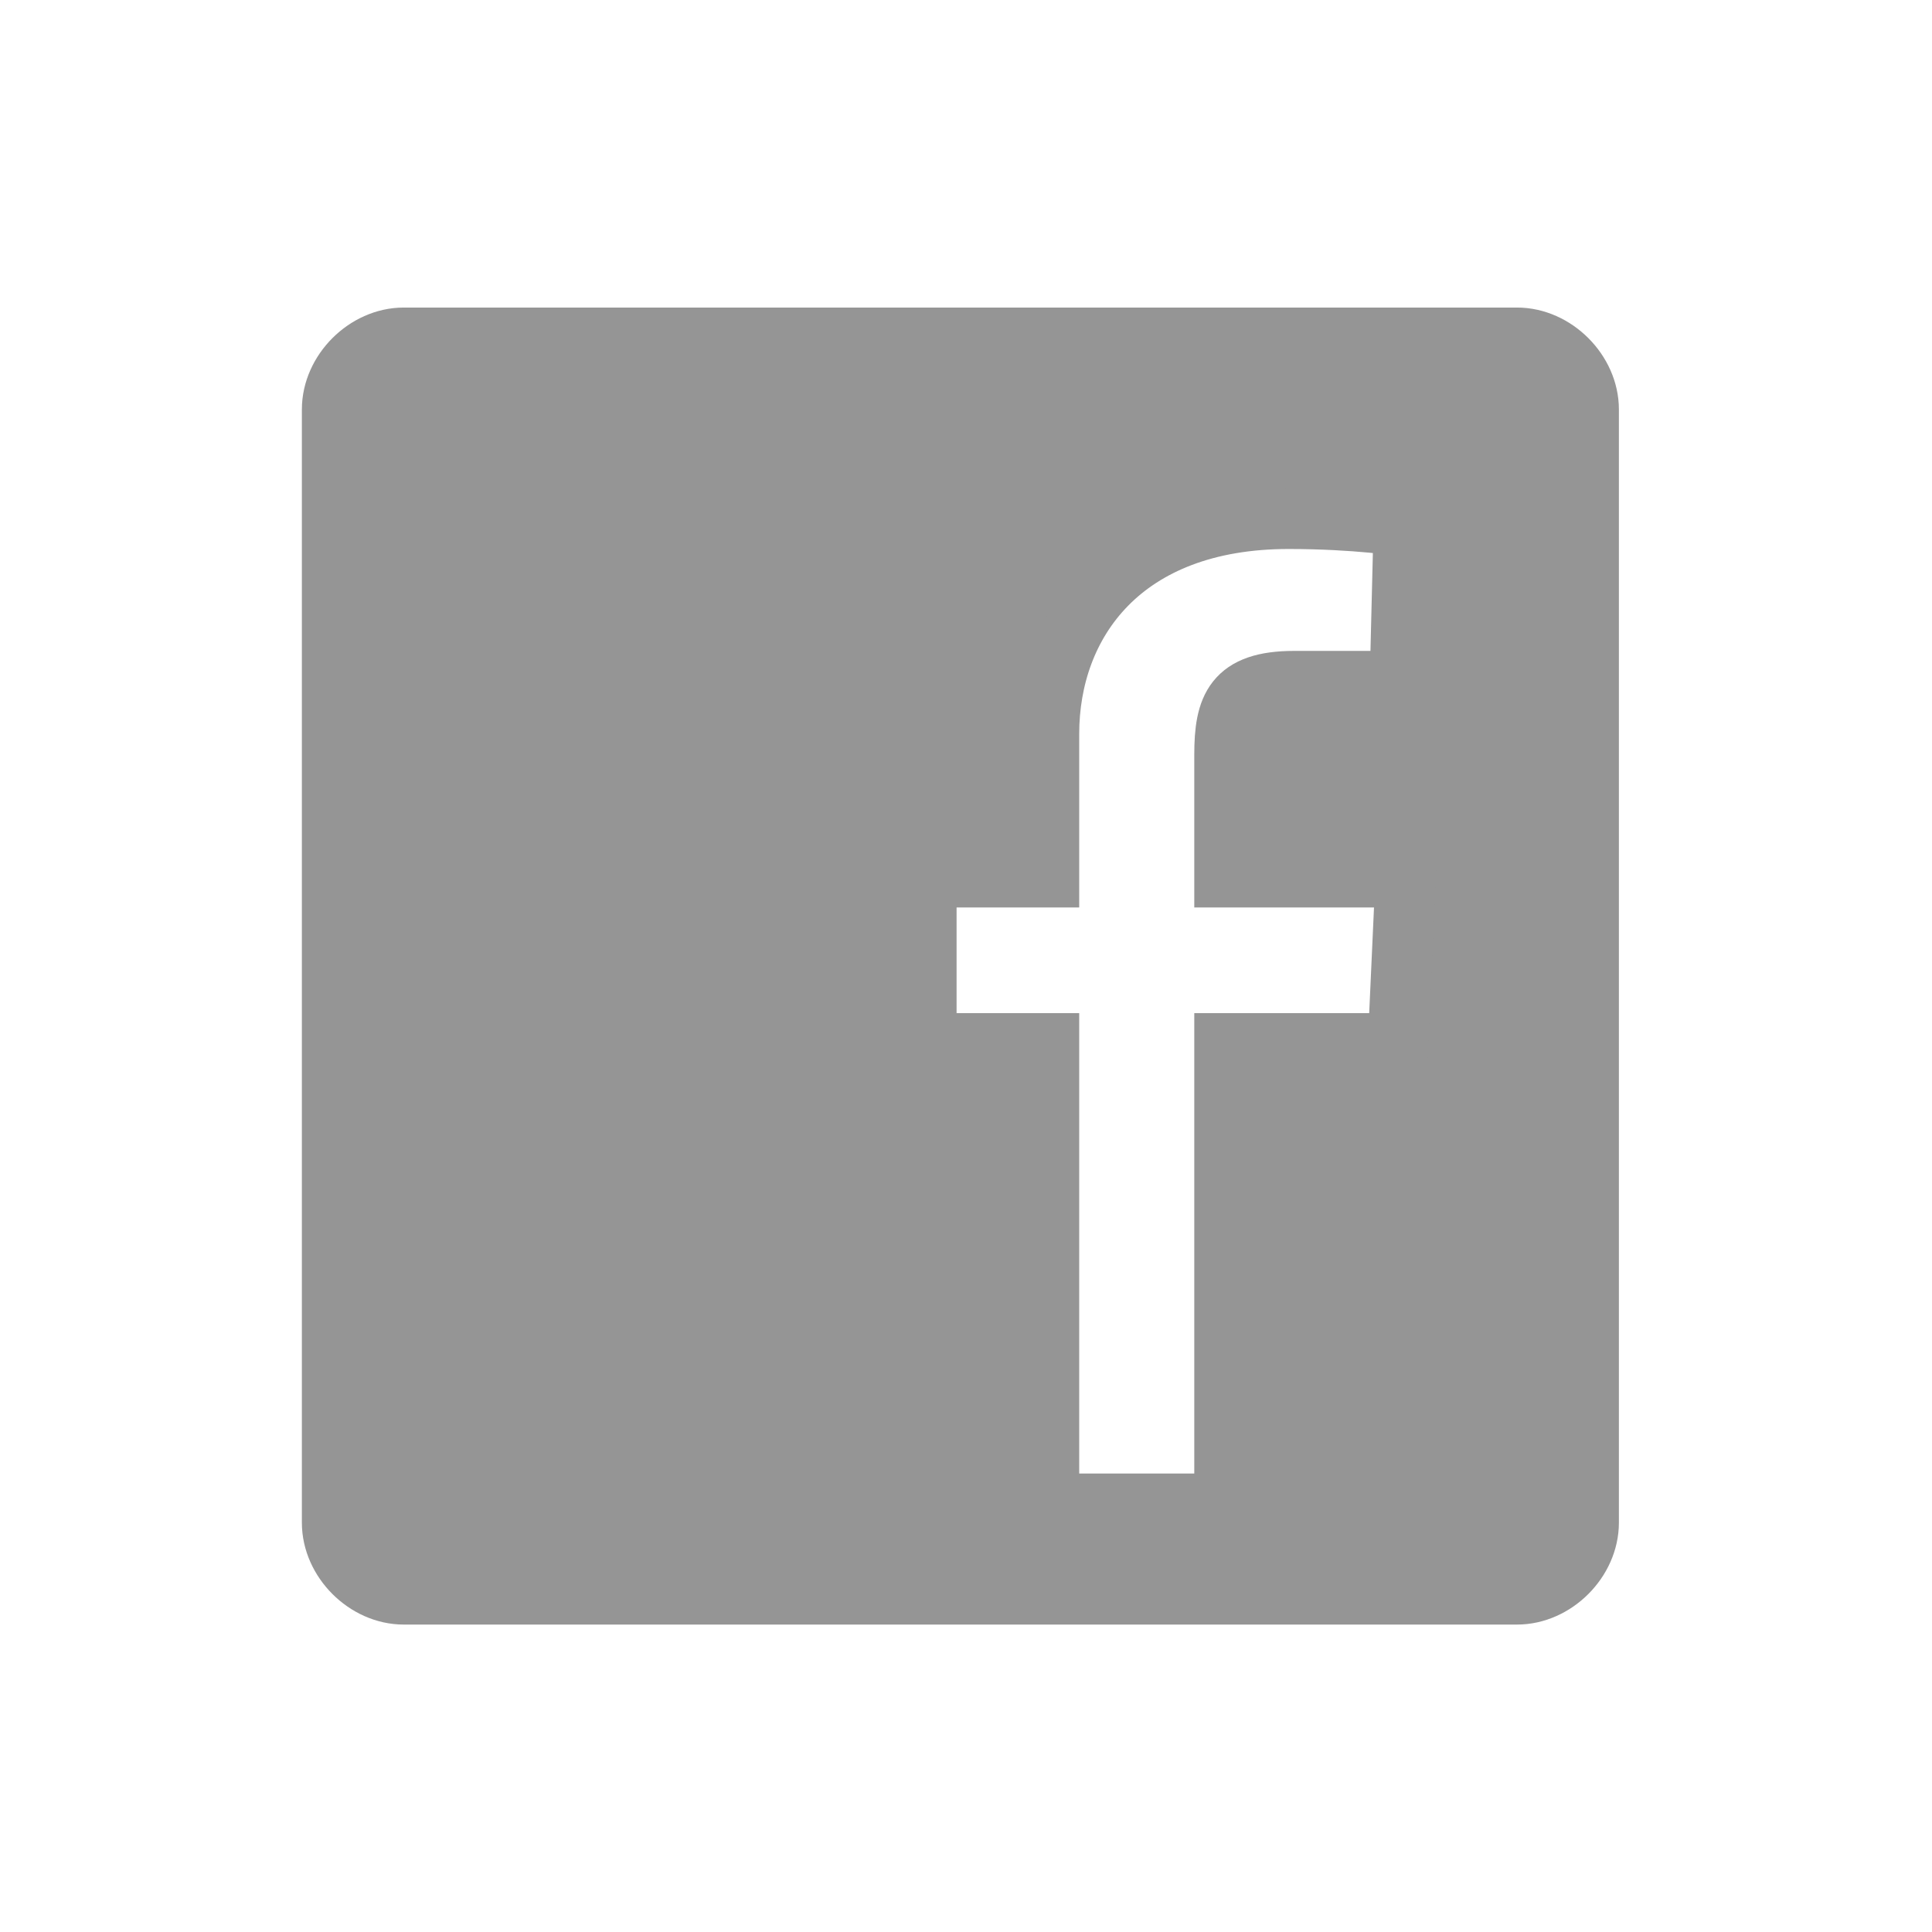
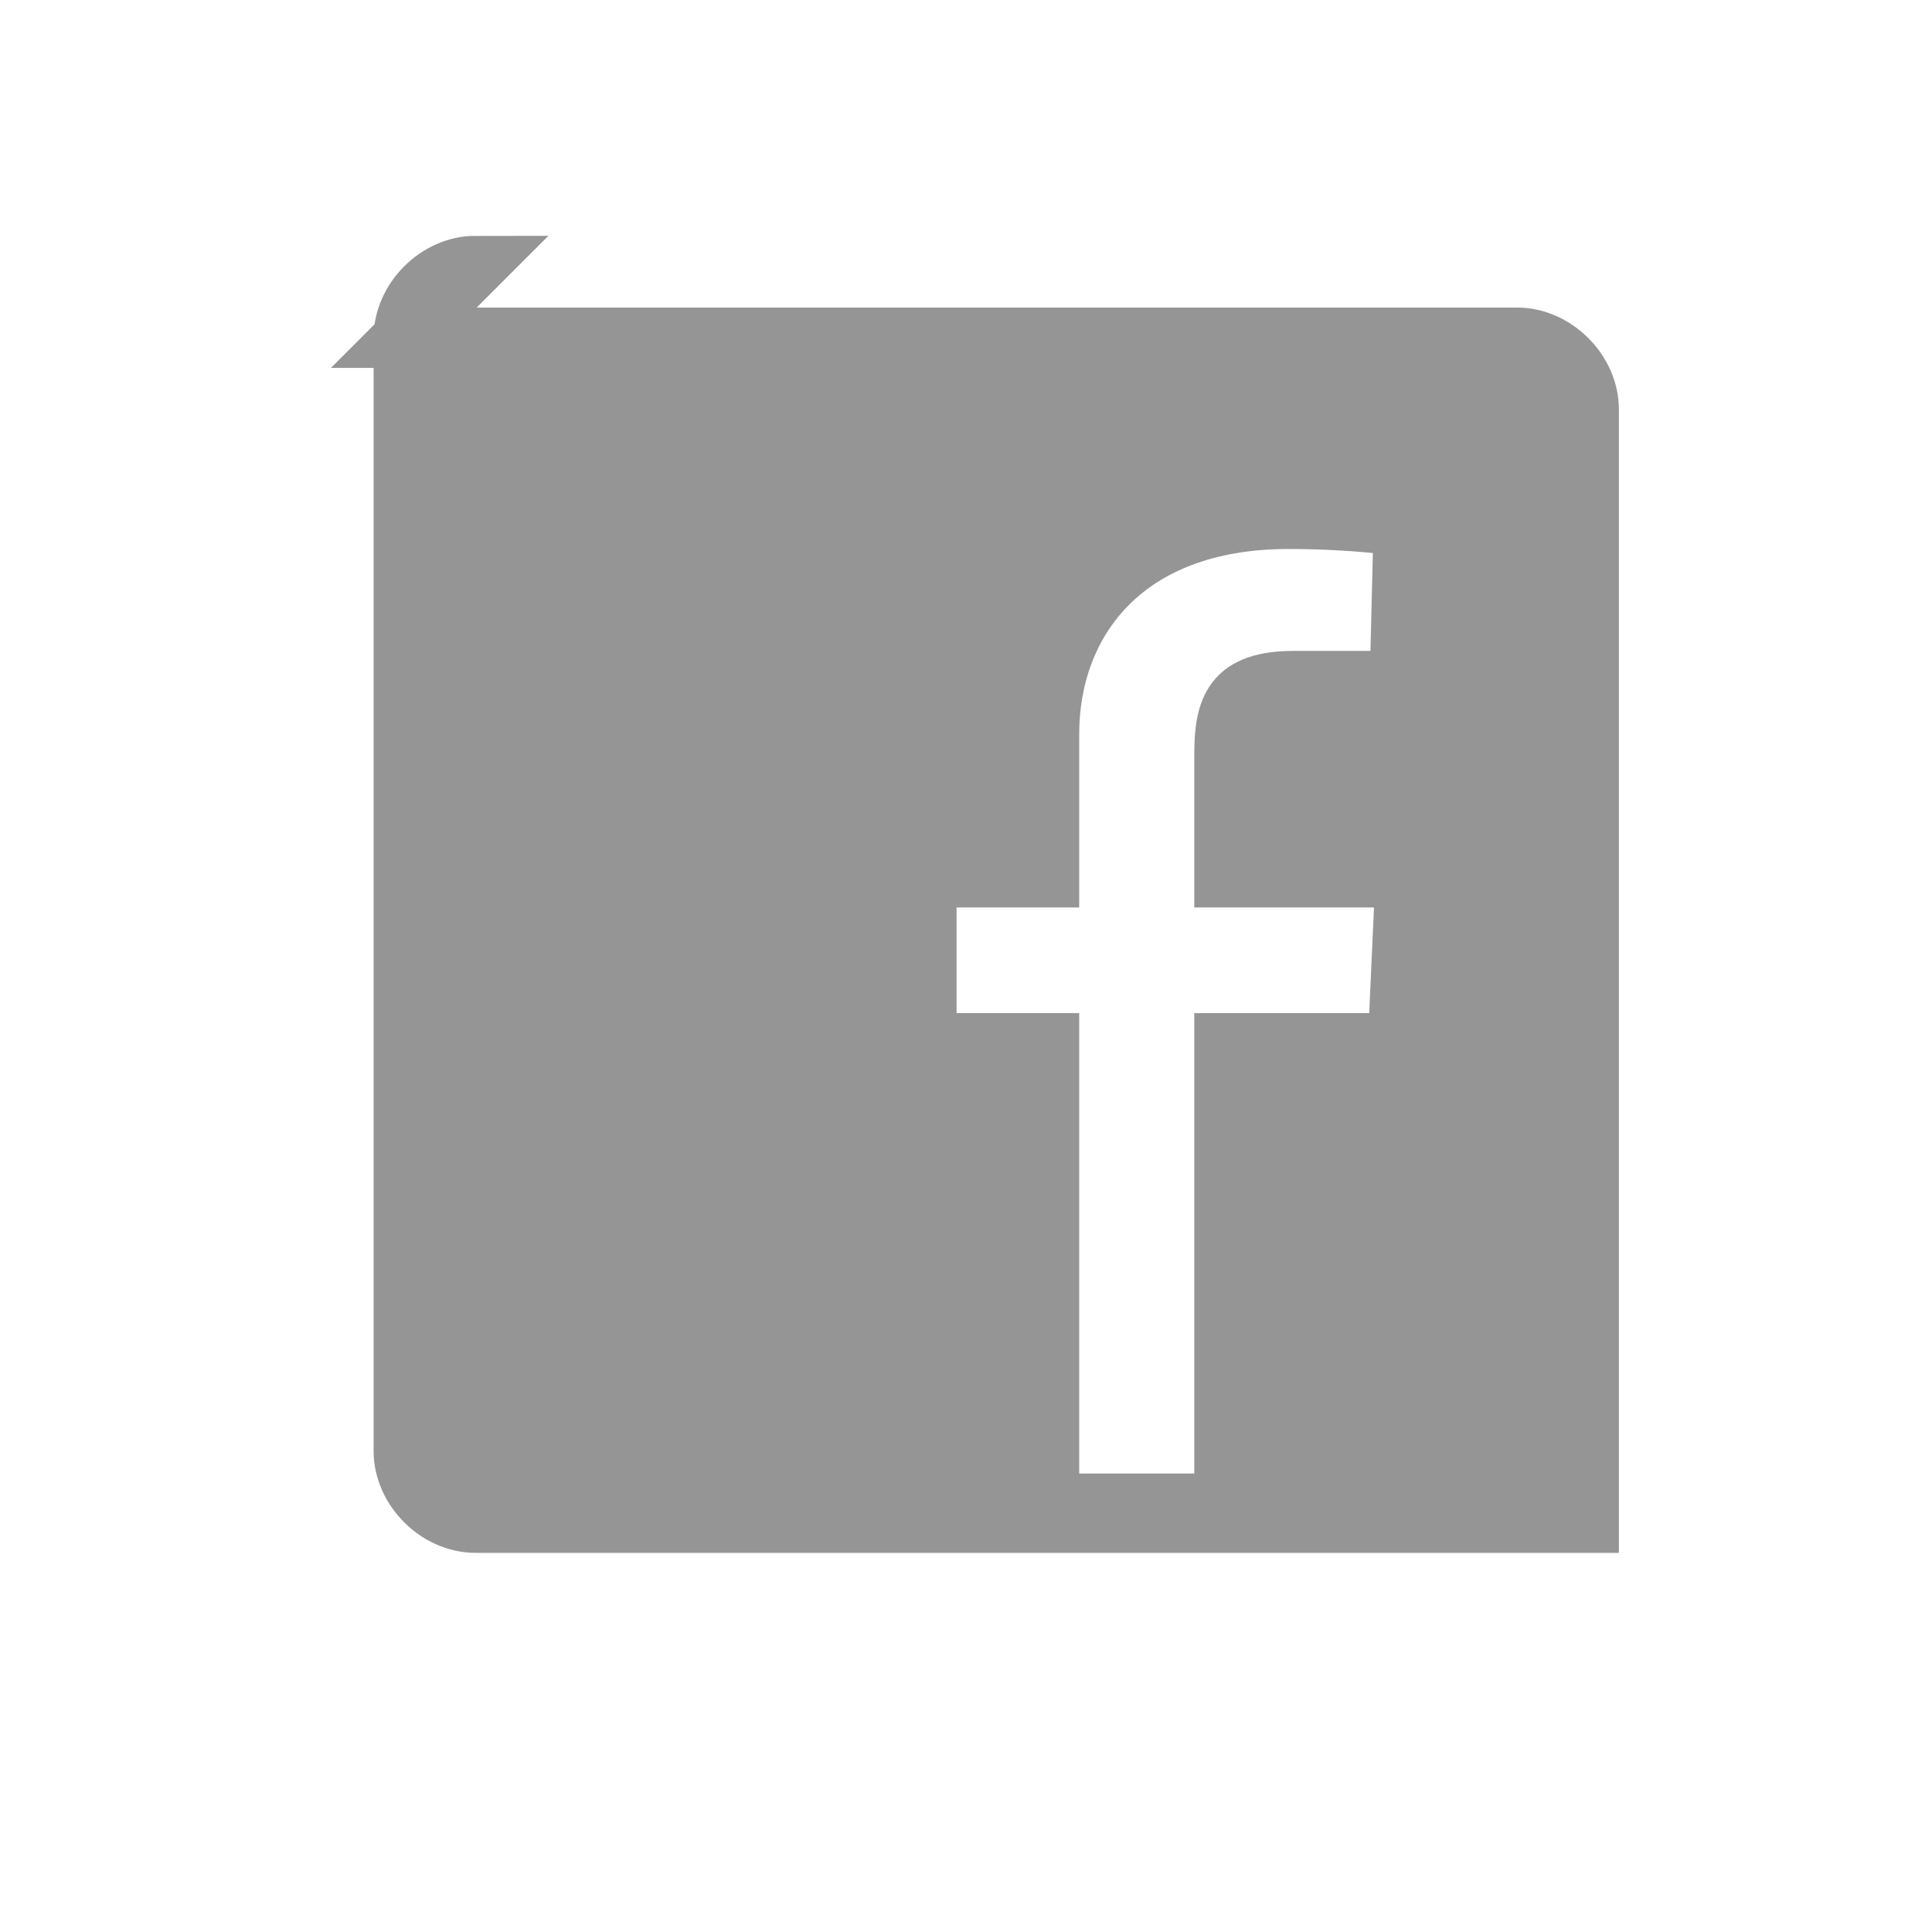
<svg xmlns="http://www.w3.org/2000/svg" fill="#959595" width="64px" height="64px" viewBox="-5.5 0 32 32" version="1.1" stroke="#959595">
  <g id="SVGRepo_bgCarrier" stroke-width="0" />
  <g id="SVGRepo_tracerCarrier" stroke-linecap="round" stroke-linejoin="round" />
  <g id="SVGRepo_iconCarrier">
    <title>facebook</title>
-     <path d="M1.188 5.594h18.438c0.625 0 1.188 0.563 1.188 1.188v18.438c0 0.625-0.563 1.188-1.188 1.188h-18.438c-0.625 0-1.188-0.563-1.188-1.188v-18.438c0-0.625 0.563-1.188 1.188-1.188zM14.781 17.281h2.875l0.125-2.75h-3v-2.031c0-0.781 0.156-1.219 1.156-1.219h1.75l0.063-2.563s-0.781-0.125-1.906-0.125c-2.75 0-3.969 1.719-3.969 3.563v2.375h-2.031v2.75h2.031v7.625h2.906v-7.625z" />
+     <path d="M1.188 5.594h18.438c0.625 0 1.188 0.563 1.188 1.188v18.438h-18.438c-0.625 0-1.188-0.563-1.188-1.188v-18.438c0-0.625 0.563-1.188 1.188-1.188zM14.781 17.281h2.875l0.125-2.75h-3v-2.031c0-0.781 0.156-1.219 1.156-1.219h1.75l0.063-2.563s-0.781-0.125-1.906-0.125c-2.75 0-3.969 1.719-3.969 3.563v2.375h-2.031v2.75h2.031v7.625h2.906v-7.625z" />
  </g>
</svg>